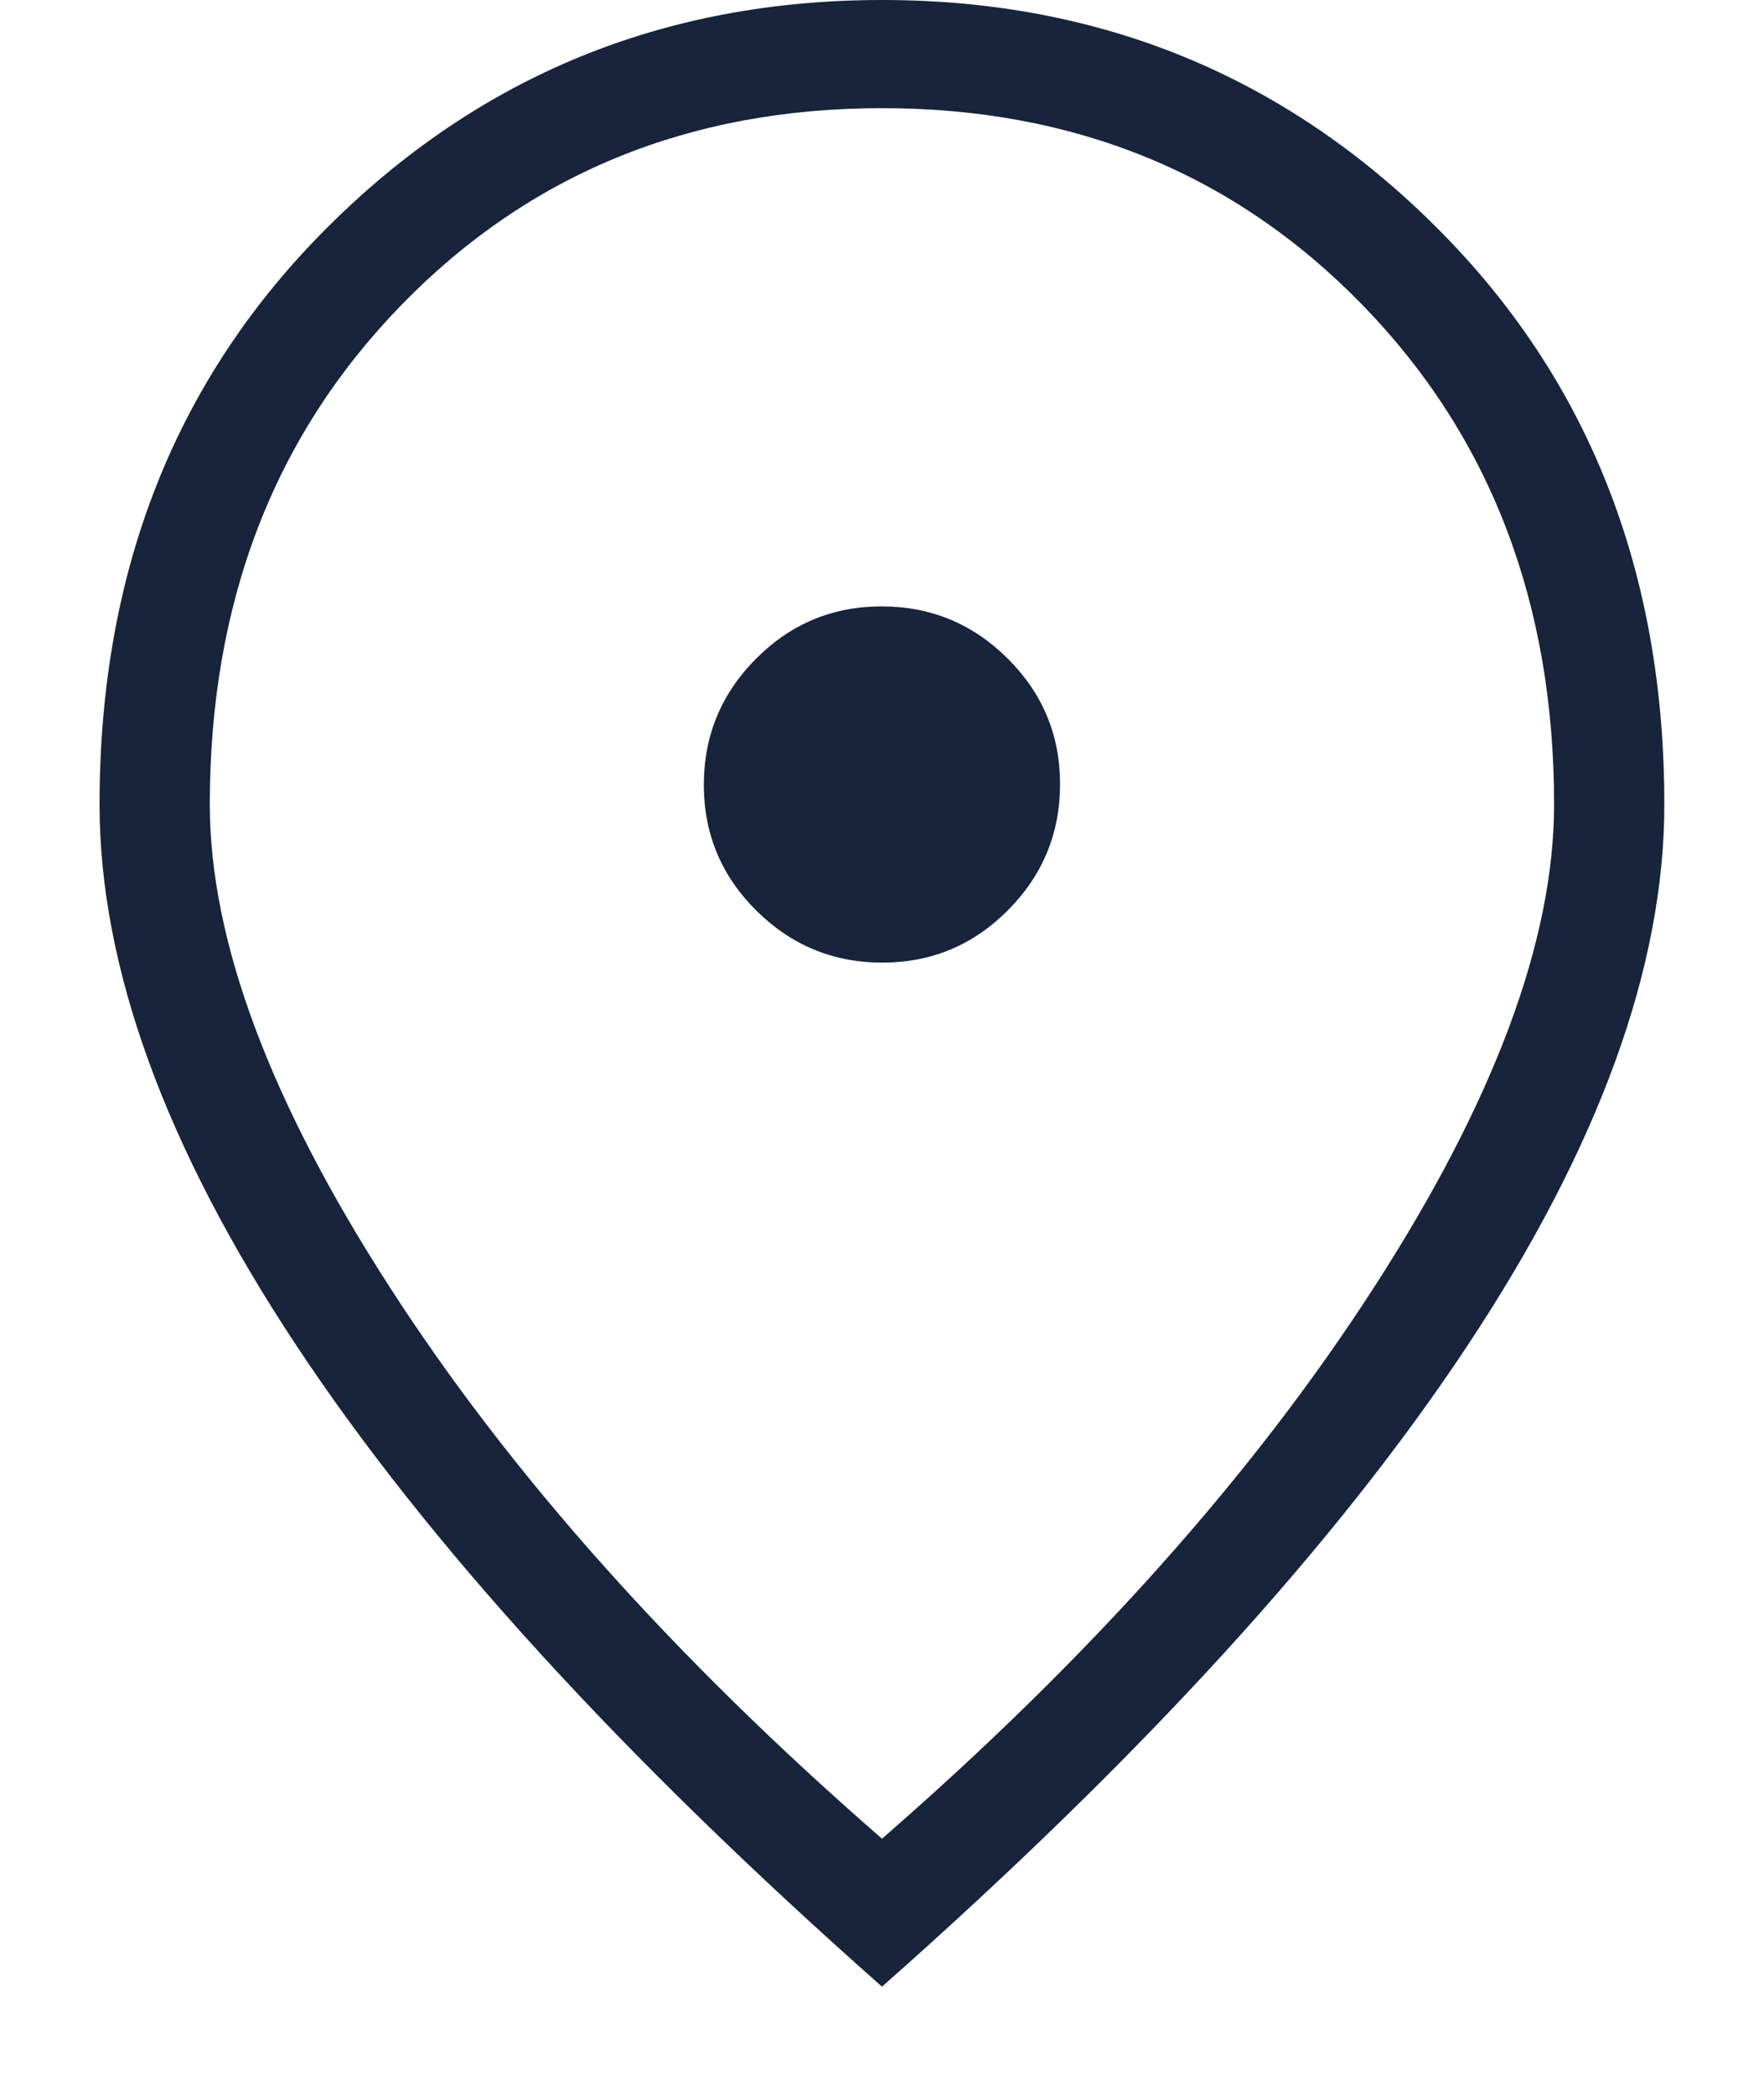
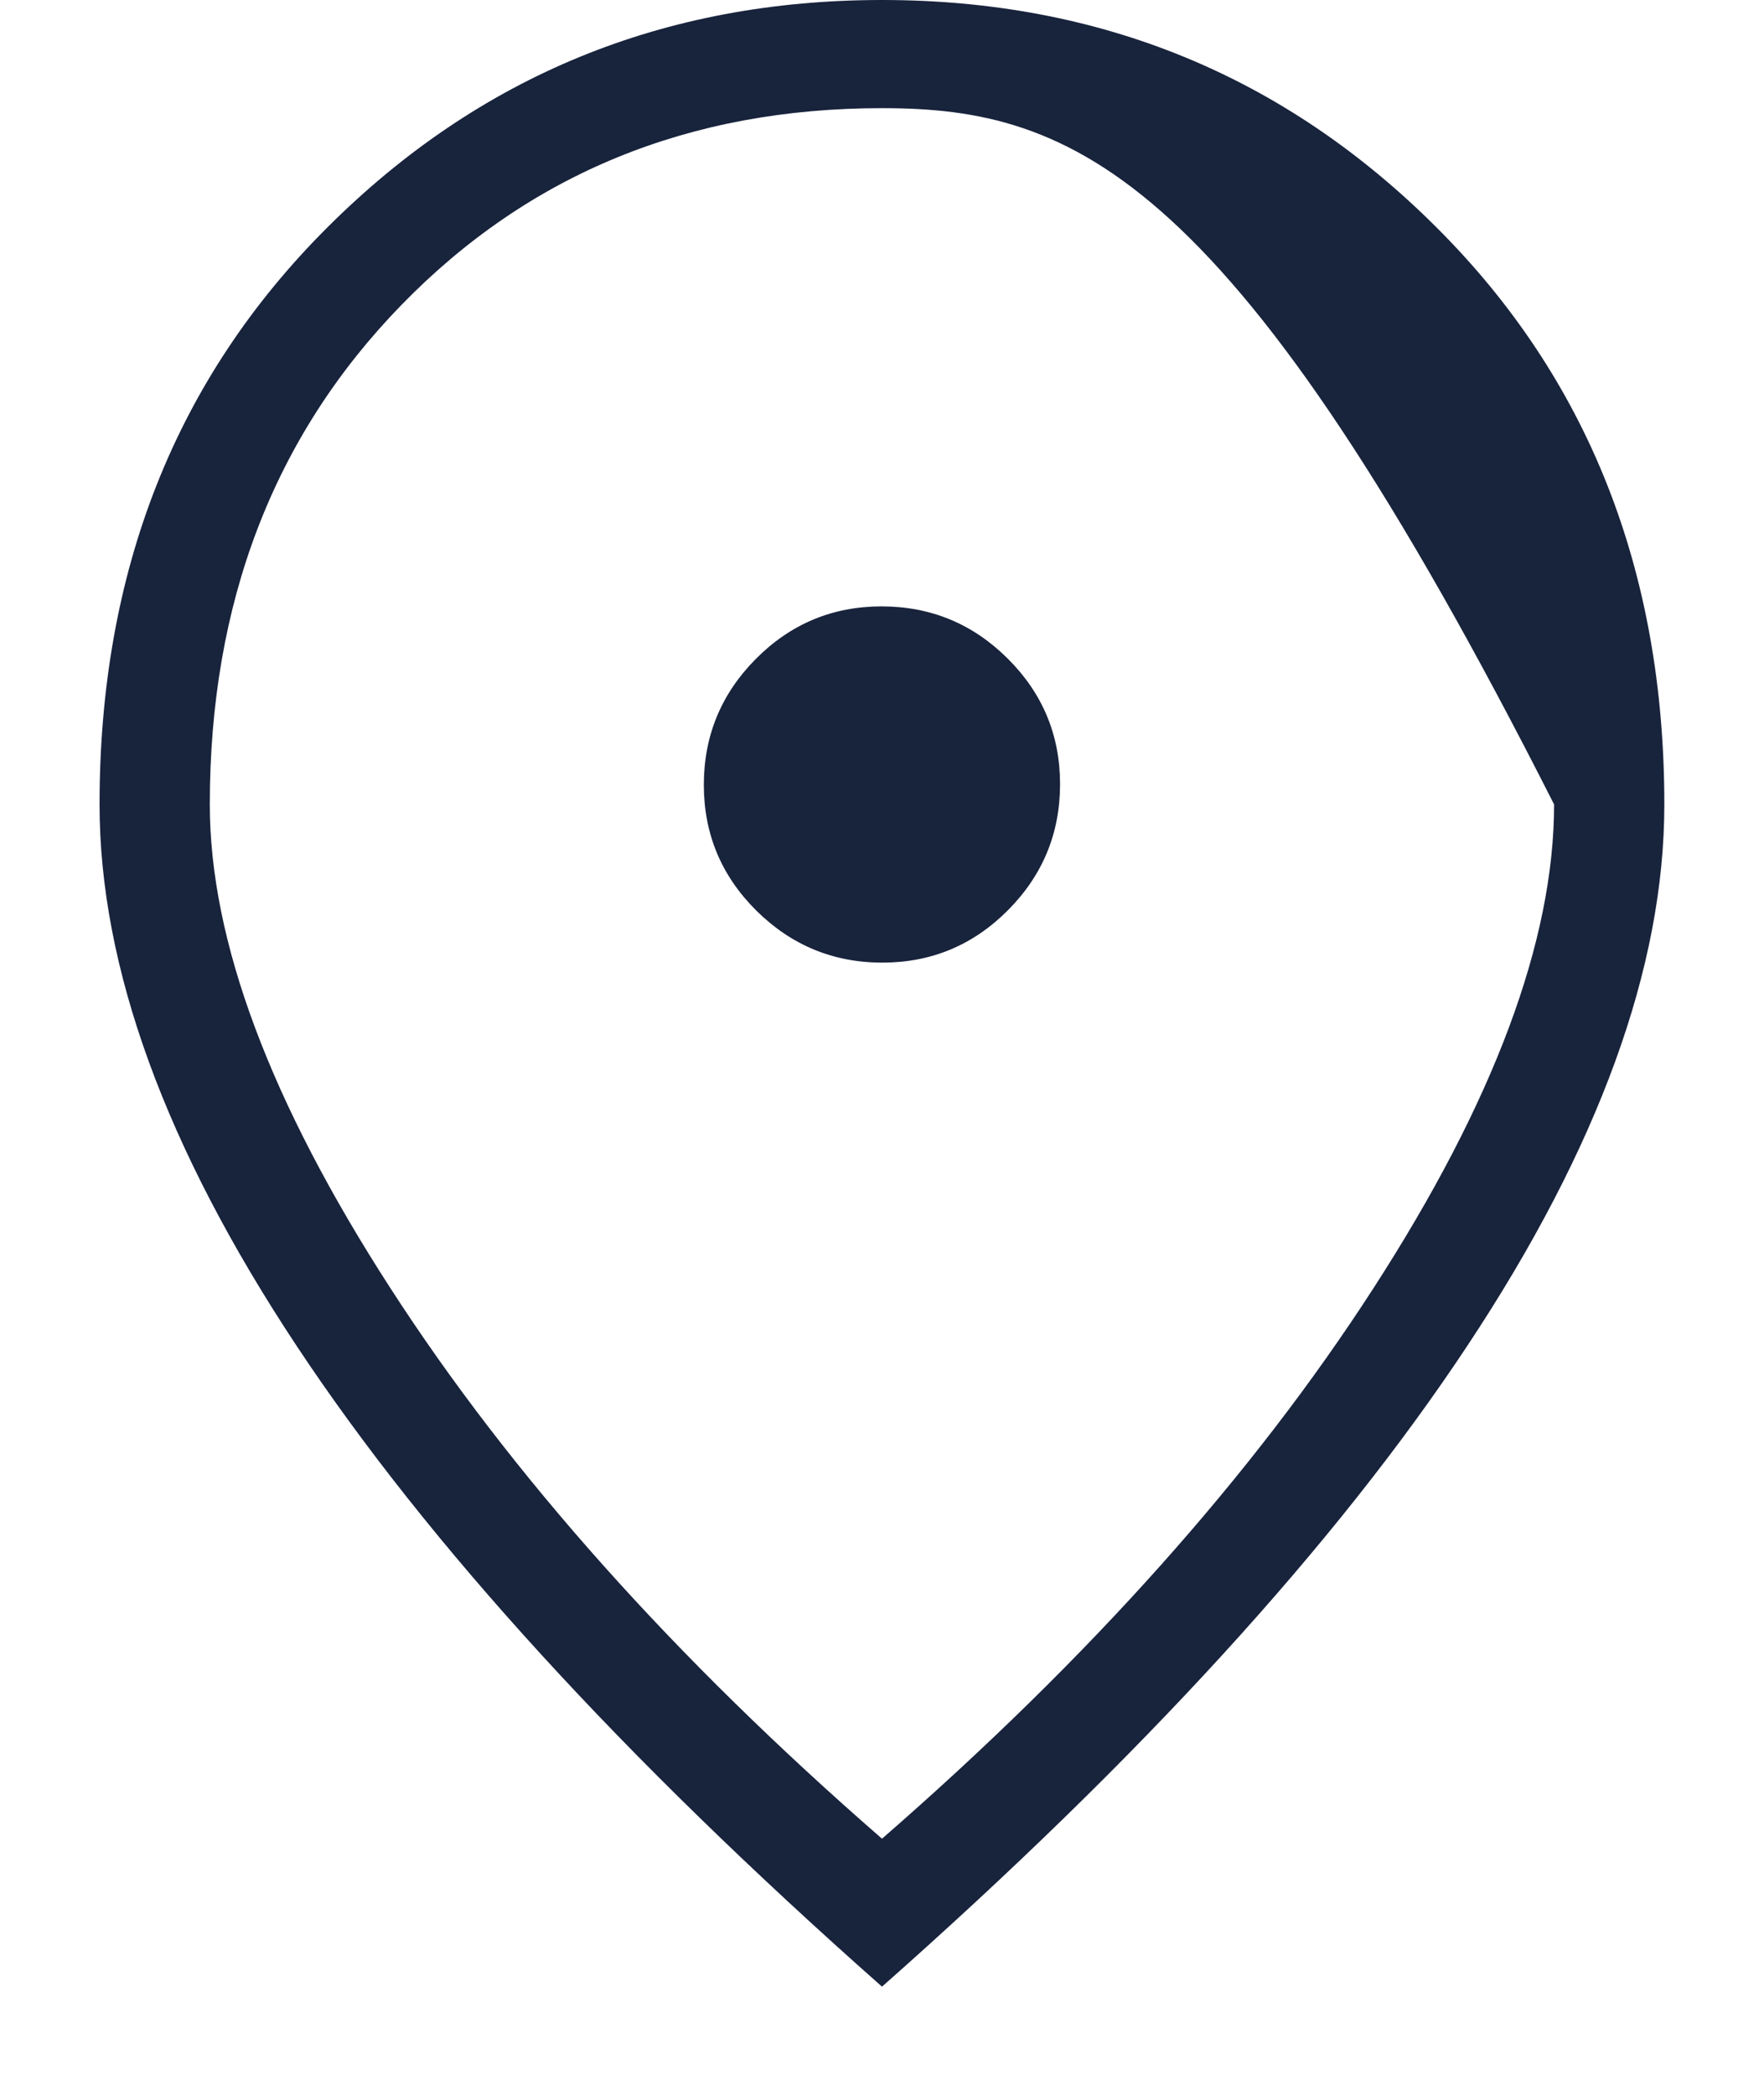
<svg xmlns="http://www.w3.org/2000/svg" width="16" height="19" viewBox="0 0 16 19" fill="none">
-   <path d="M8.003 8.731C8.448 8.731 8.828 8.572 9.143 8.255C9.458 7.938 9.615 7.557 9.615 7.112C9.615 6.667 9.456 6.287 9.139 5.972C8.822 5.657 8.441 5.5 7.996 5.5C7.551 5.5 7.171 5.659 6.856 5.976C6.541 6.293 6.384 6.674 6.384 7.119C6.384 7.564 6.543 7.944 6.86 8.259C7.177 8.573 7.558 8.731 8.003 8.731ZM8 16.677C9.879 15.041 11.365 13.377 12.457 11.685C13.55 9.994 14.096 8.531 14.096 7.296C14.096 5.467 13.517 3.957 12.358 2.766C11.2 1.576 9.747 0.981 8 0.981C6.252 0.981 4.799 1.576 3.641 2.766C2.482 3.957 1.903 5.467 1.903 7.296C1.903 8.531 2.449 9.994 3.542 11.685C4.634 13.377 6.12 15.041 8 16.677ZM8 18.019C5.65 15.941 3.879 14.003 2.689 12.205C1.499 10.407 0.903 8.771 0.903 7.296C0.903 5.181 1.592 3.436 2.97 2.062C4.347 0.687 6.024 0 8 0C9.975 0 11.652 0.687 13.029 2.062C14.407 3.436 15.096 5.181 15.096 7.296C15.096 8.771 14.501 10.407 13.31 12.205C12.12 14.003 10.35 15.941 8 18.019Z" fill="#18233C" />
+   <path d="M8.003 8.731C8.448 8.731 8.828 8.572 9.143 8.255C9.458 7.938 9.615 7.557 9.615 7.112C9.615 6.667 9.456 6.287 9.139 5.972C8.822 5.657 8.441 5.5 7.996 5.5C7.551 5.5 7.171 5.659 6.856 5.976C6.541 6.293 6.384 6.674 6.384 7.119C6.384 7.564 6.543 7.944 6.86 8.259C7.177 8.573 7.558 8.731 8.003 8.731ZM8 16.677C9.879 15.041 11.365 13.377 12.457 11.685C13.55 9.994 14.096 8.531 14.096 7.296C11.2 1.576 9.747 0.981 8 0.981C6.252 0.981 4.799 1.576 3.641 2.766C2.482 3.957 1.903 5.467 1.903 7.296C1.903 8.531 2.449 9.994 3.542 11.685C4.634 13.377 6.12 15.041 8 16.677ZM8 18.019C5.65 15.941 3.879 14.003 2.689 12.205C1.499 10.407 0.903 8.771 0.903 7.296C0.903 5.181 1.592 3.436 2.97 2.062C4.347 0.687 6.024 0 8 0C9.975 0 11.652 0.687 13.029 2.062C14.407 3.436 15.096 5.181 15.096 7.296C15.096 8.771 14.501 10.407 13.31 12.205C12.12 14.003 10.35 15.941 8 18.019Z" fill="#18233C" />
</svg>